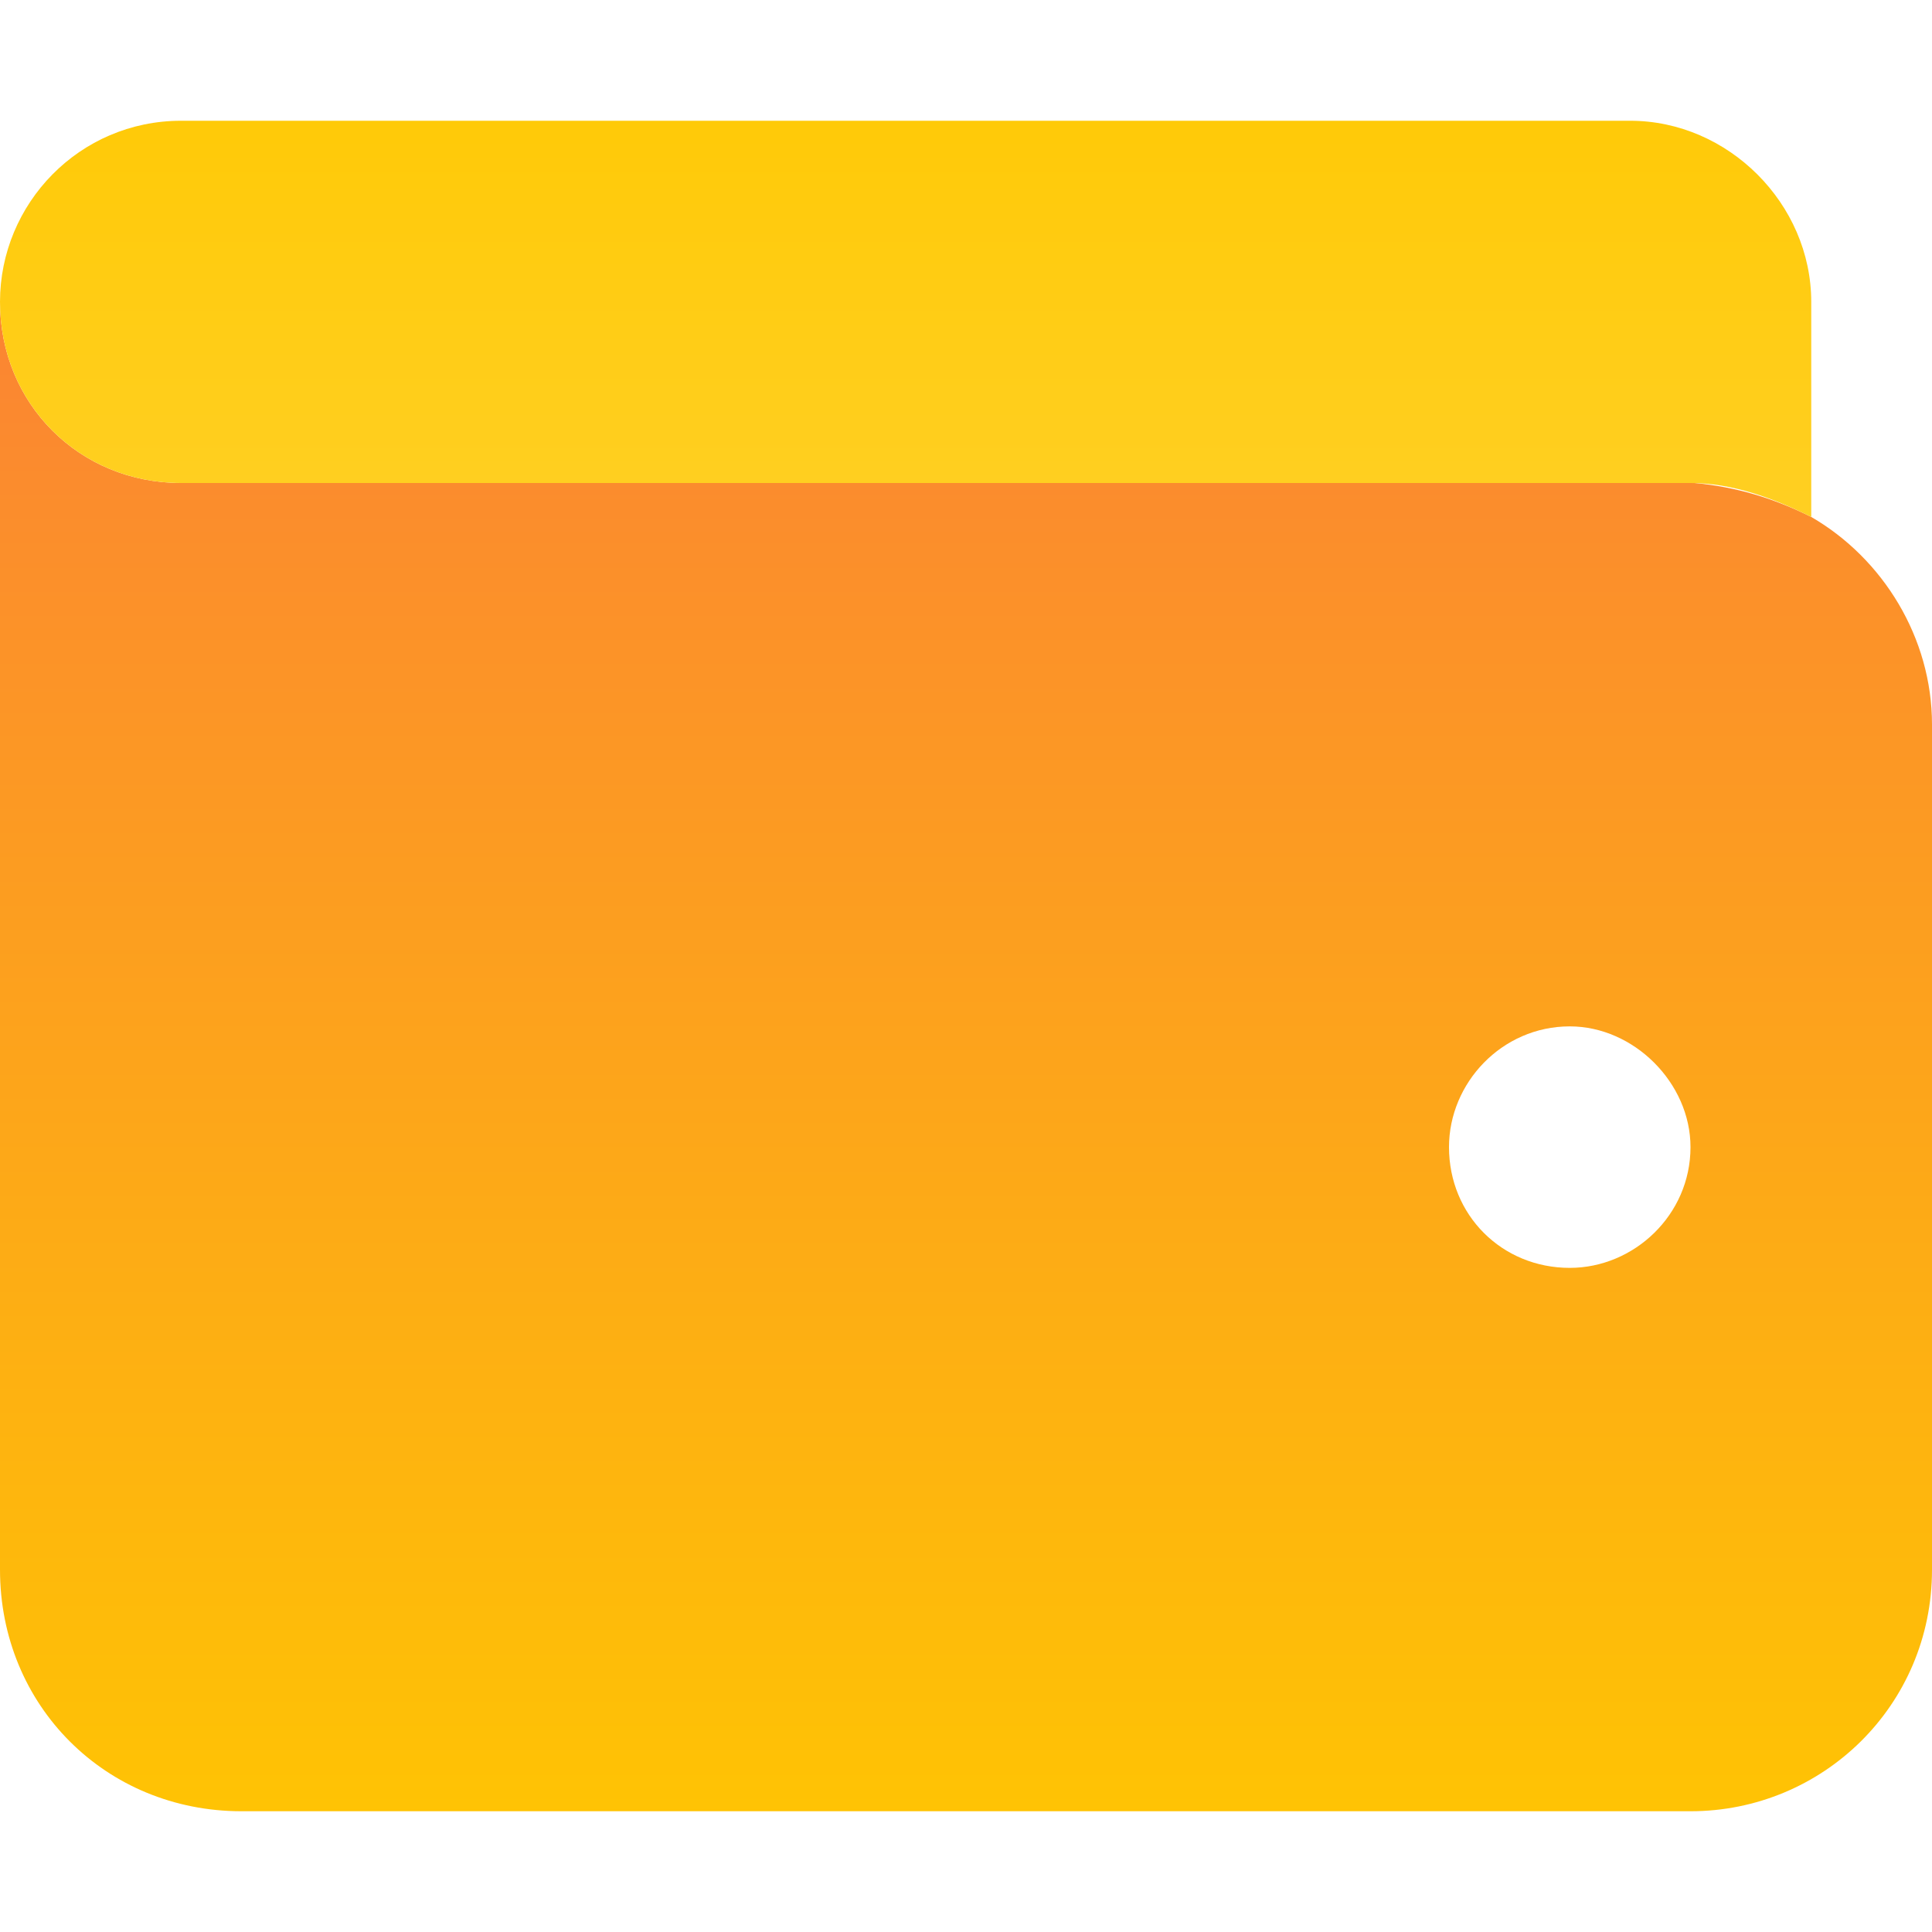
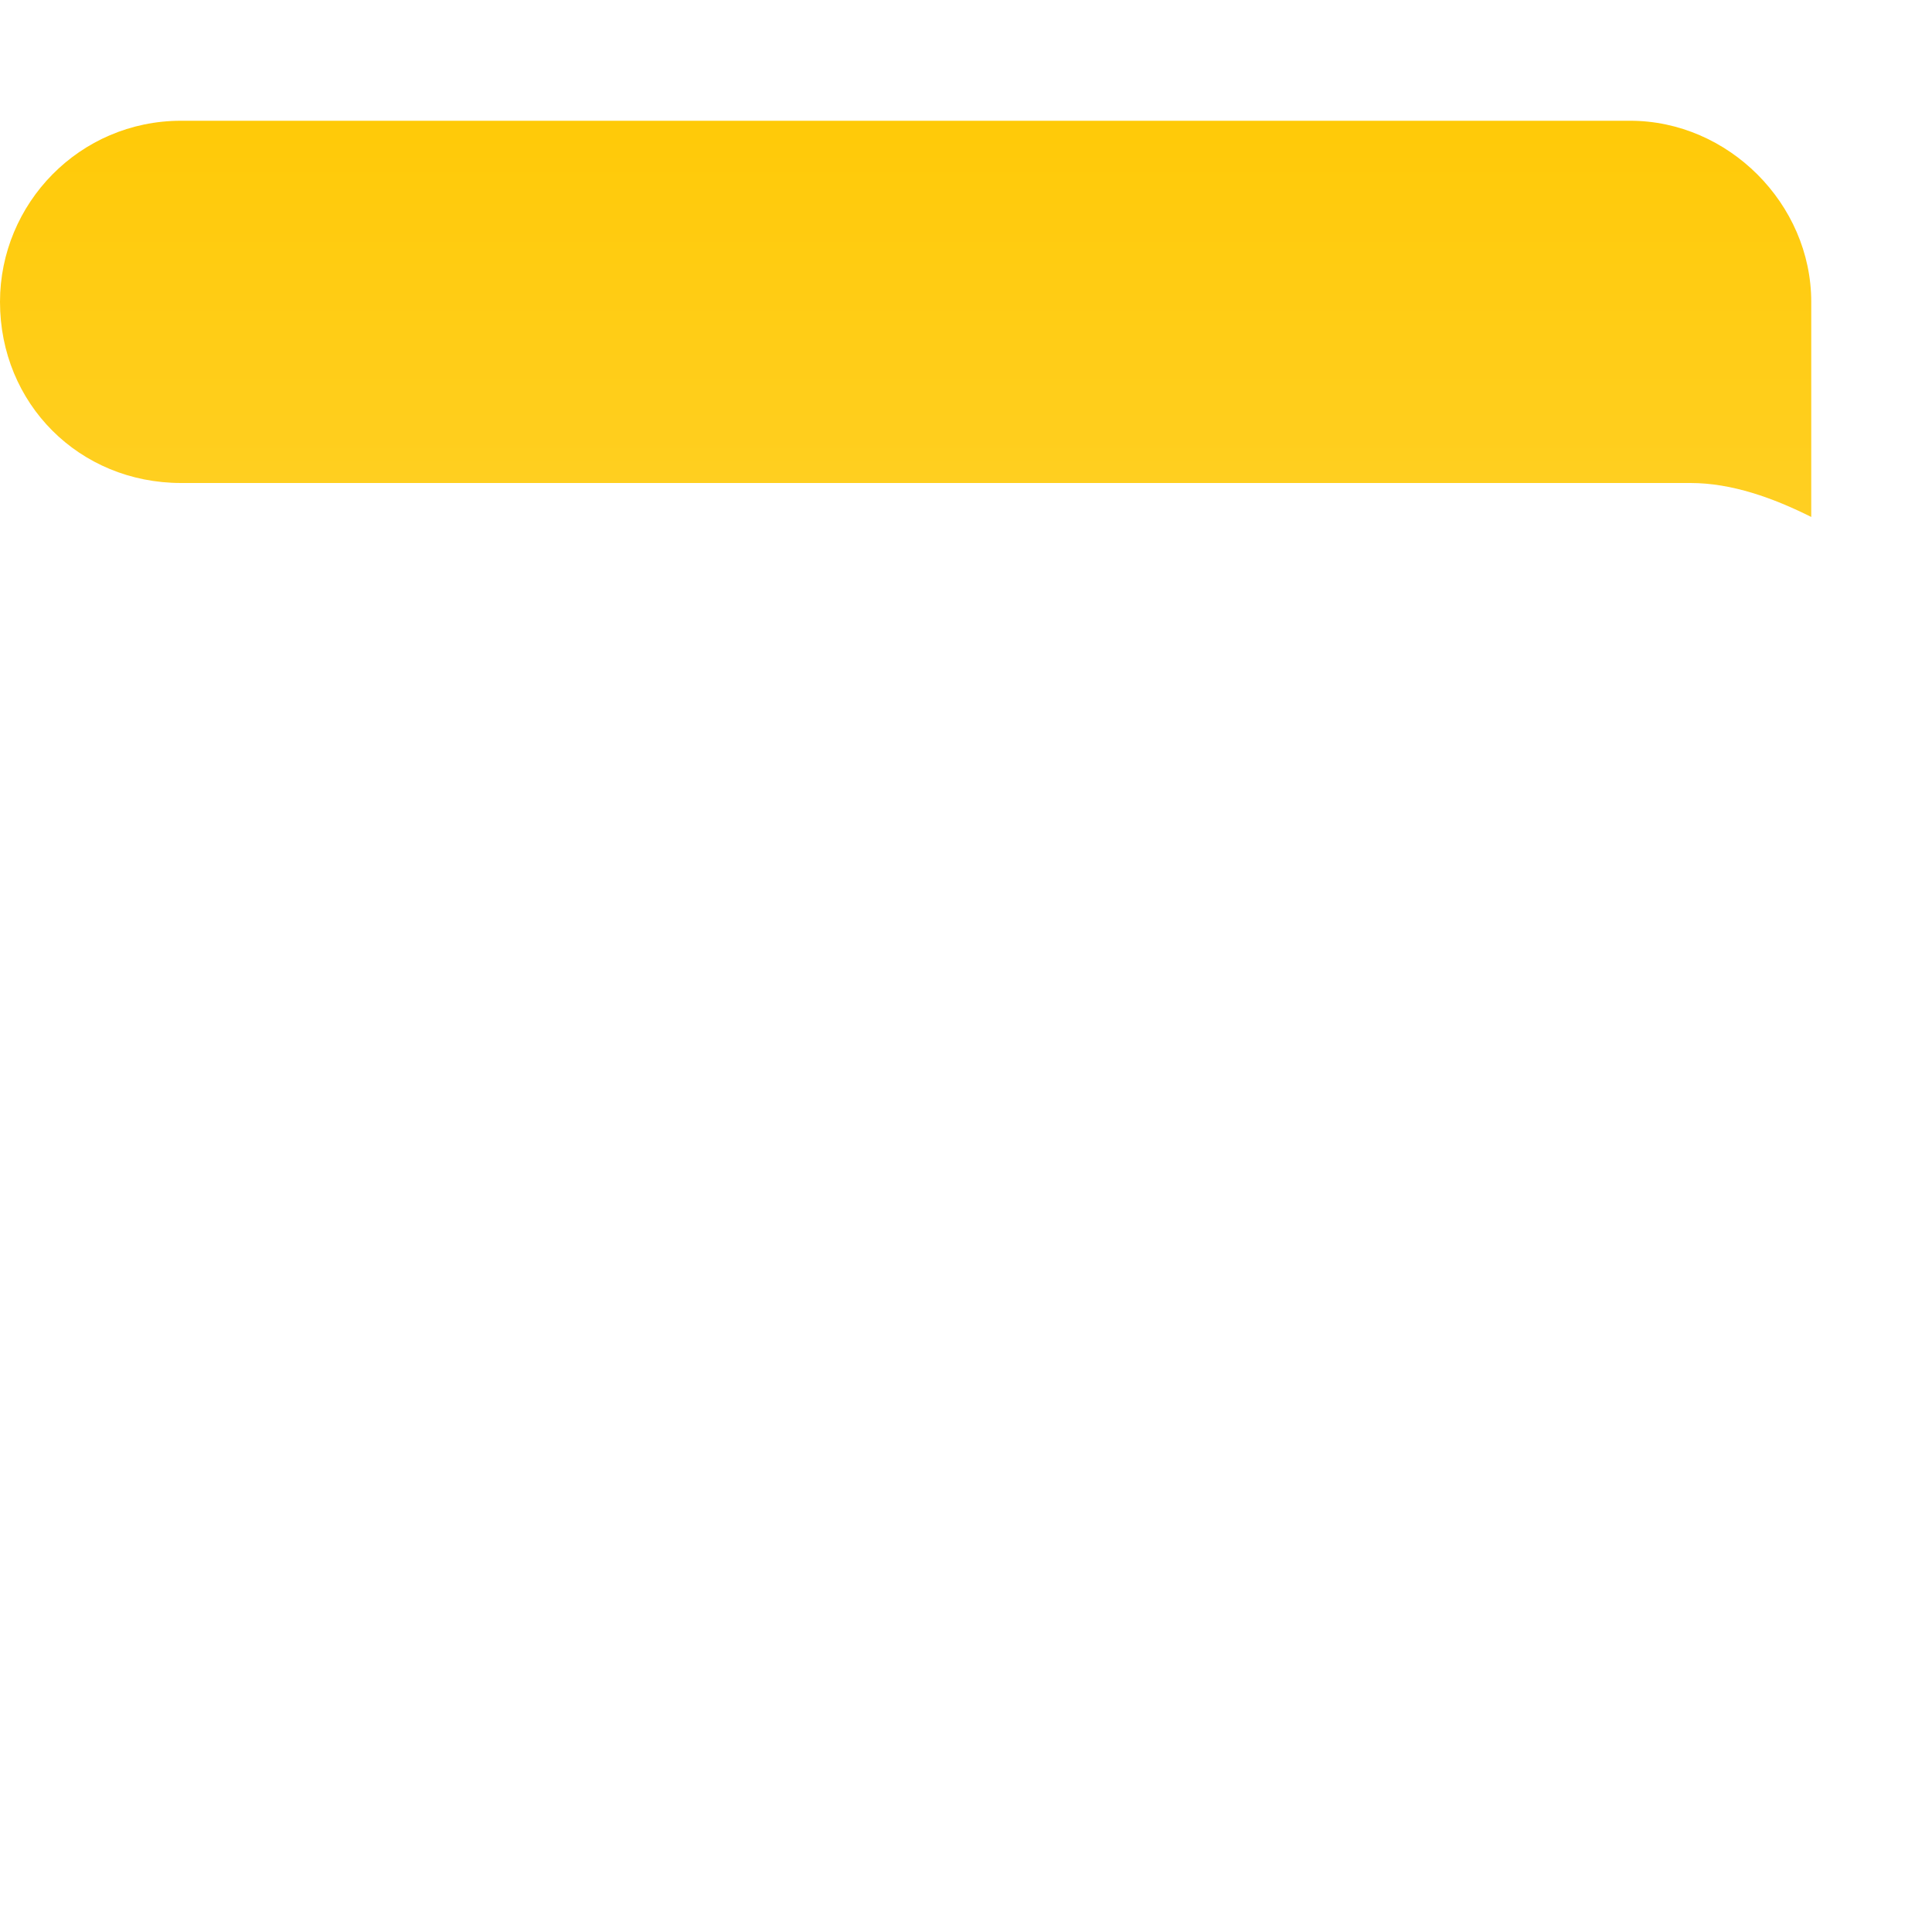
<svg xmlns="http://www.w3.org/2000/svg" width="64" height="64" viewBox="0 0 64 64" fill="none">
-   <path d="M6 16H56C56 16 56 16 56.125 16C57.5 16.125 58.75 16.5 60 17.125C62.375 18.5 64 21.125 64 24V52C64 56.5 60.375 60 56 60H8C3.5 60 0 56.5 0 52V10C0 13.375 2.625 16 6 16ZM52 42C54.125 42 56 40.25 56 38C56 35.875 54.125 34 52 34C49.75 34 48 35.875 48 38C48 40.25 49.75 42 52 42Z" fill="url(#paint0_linear_1841_17156)" />
  <path d="M0 10C0 6.75 2.625 4 6 4H54C57.25 4 60 6.75 60 10V17.125C58.75 16.5 57.375 16 56 16H6C2.625 16 0 13.375 0 10Z" fill="url(#paint1_linear_1841_17156)" />
  <defs>
    <linearGradient id="paint0_linear_1841_17156" x1="32" y1="0" x2="32" y2="64" gradientUnits="userSpaceOnUse">
      <stop stop-color="#FA783C" />
      <stop offset="1" stop-color="#FFC800" />
    </linearGradient>
    <linearGradient id="paint1_linear_1841_17156" x1="32" y1="0" x2="32" y2="64" gradientUnits="userSpaceOnUse">
      <stop stop-color="#FFC800" />
      <stop offset="1" stop-color="#FFE480" />
    </linearGradient>
  </defs>
</svg>